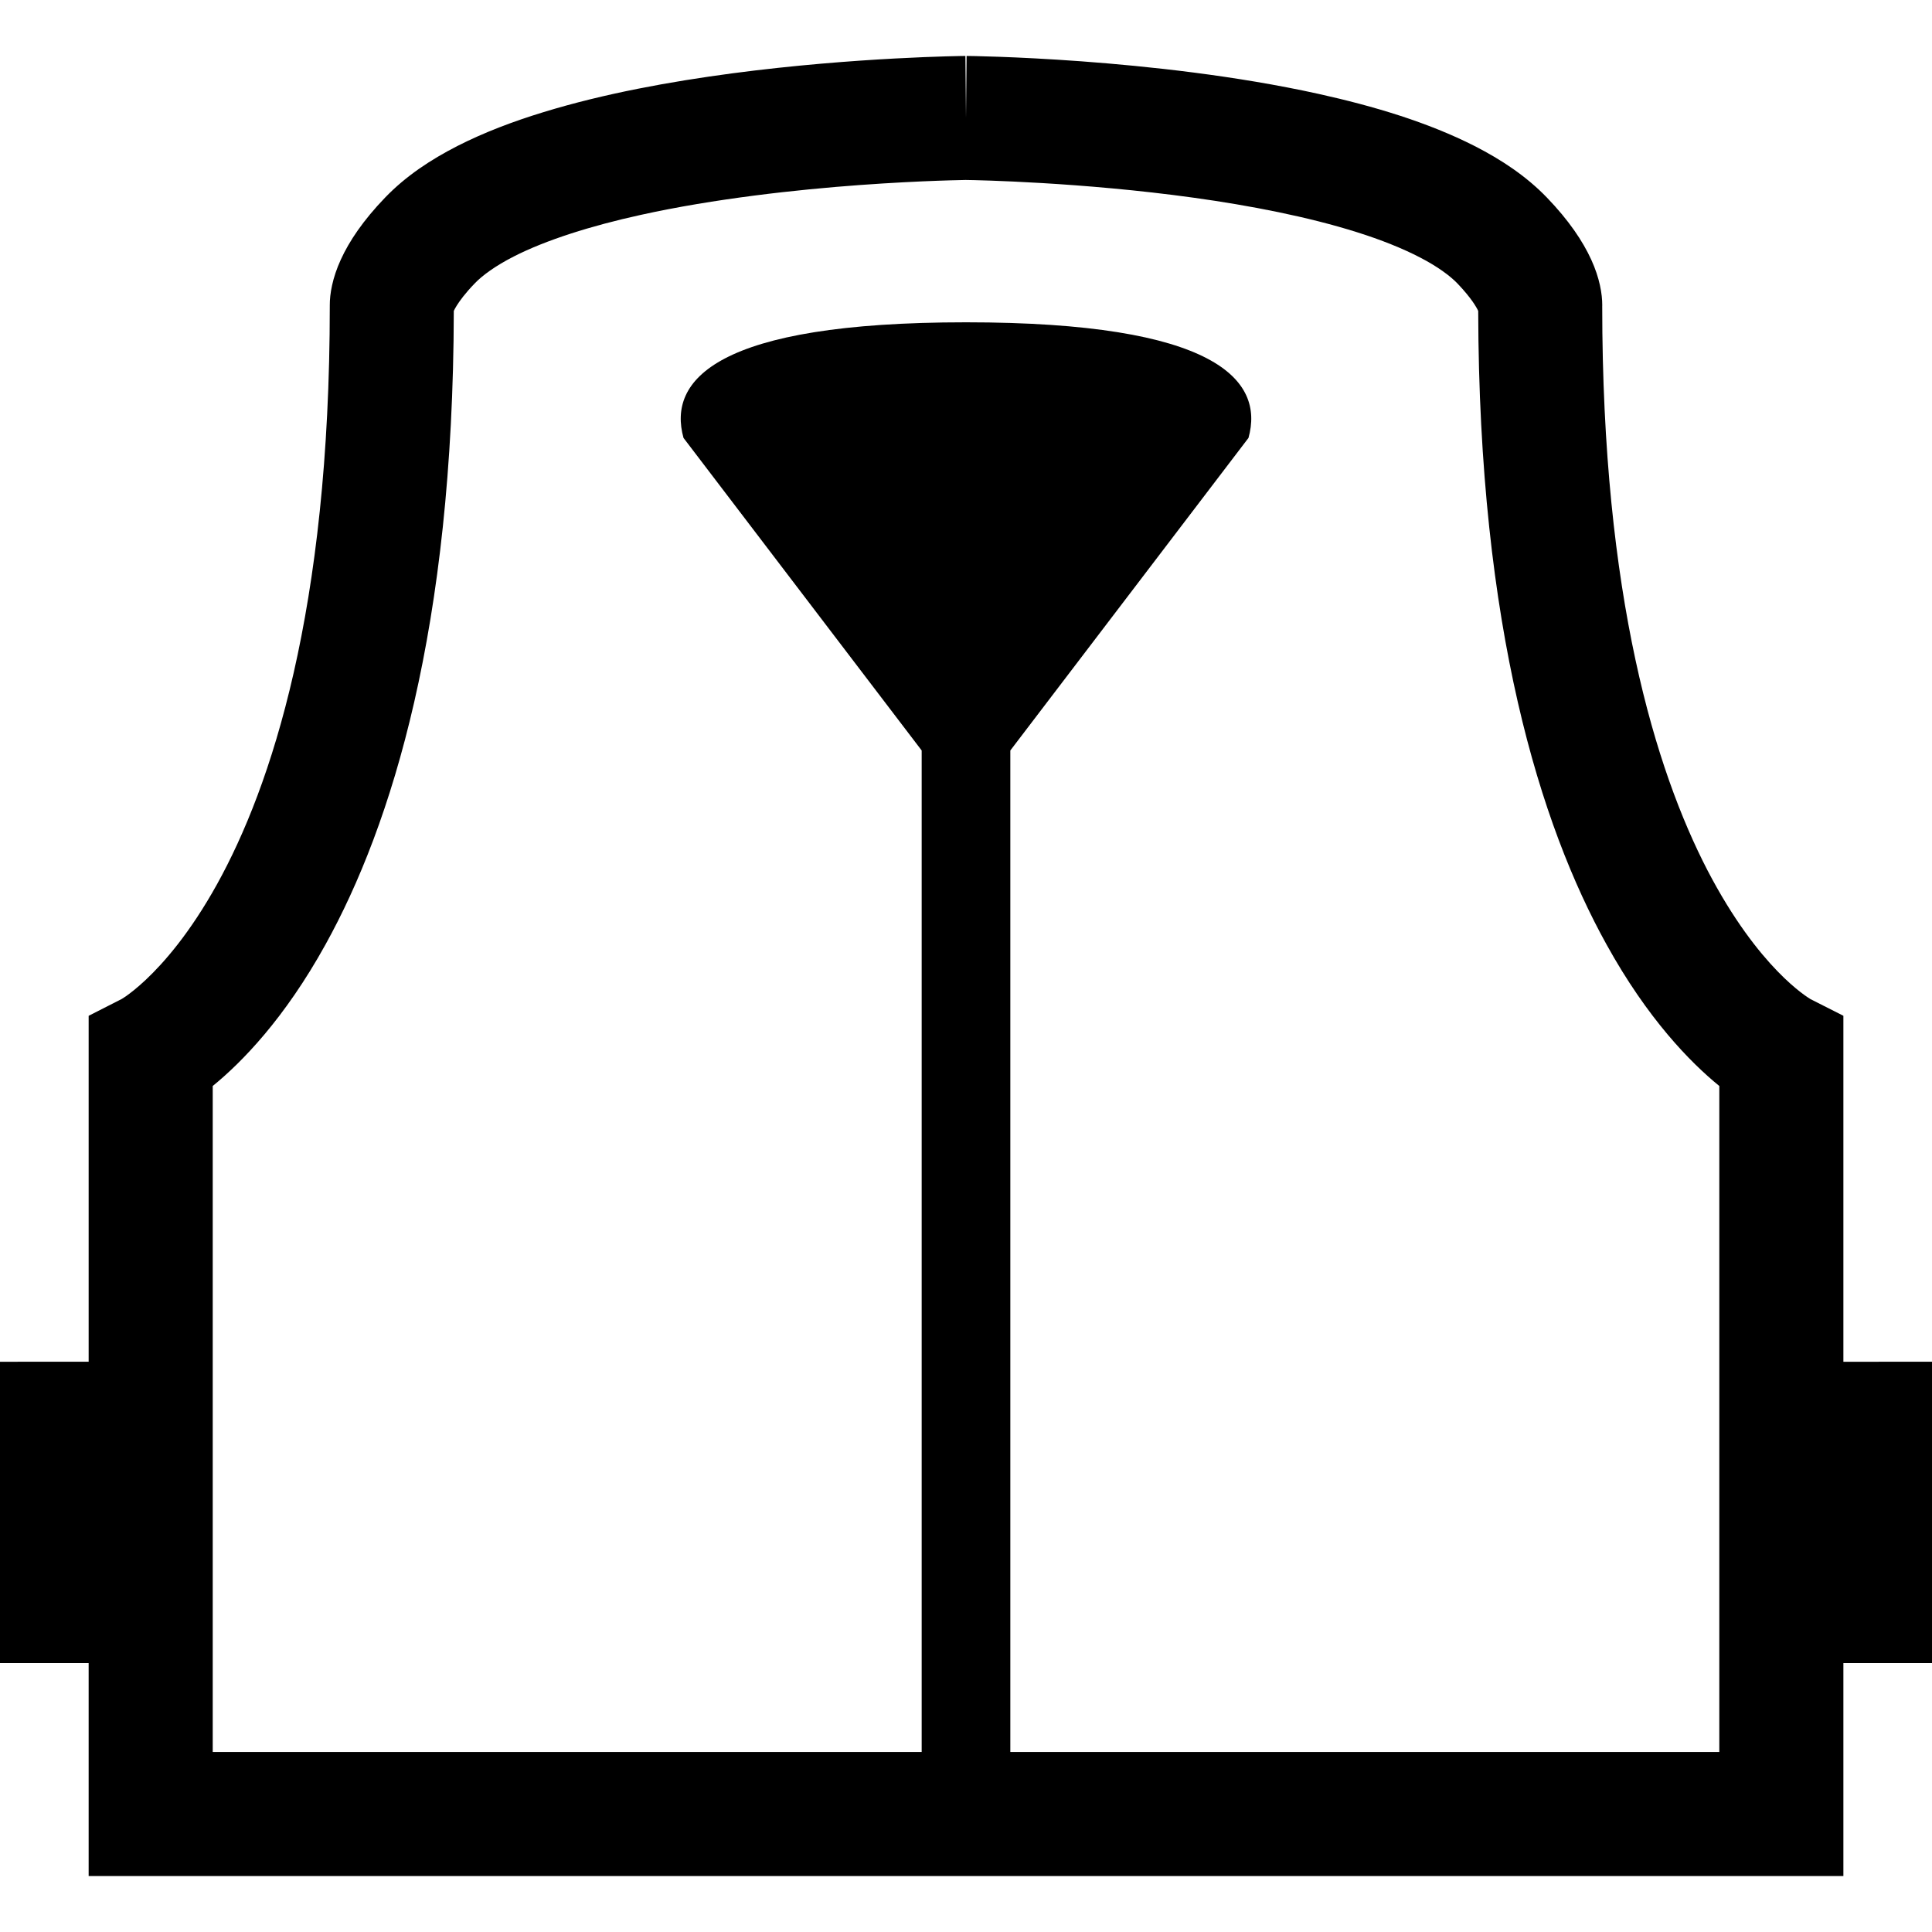
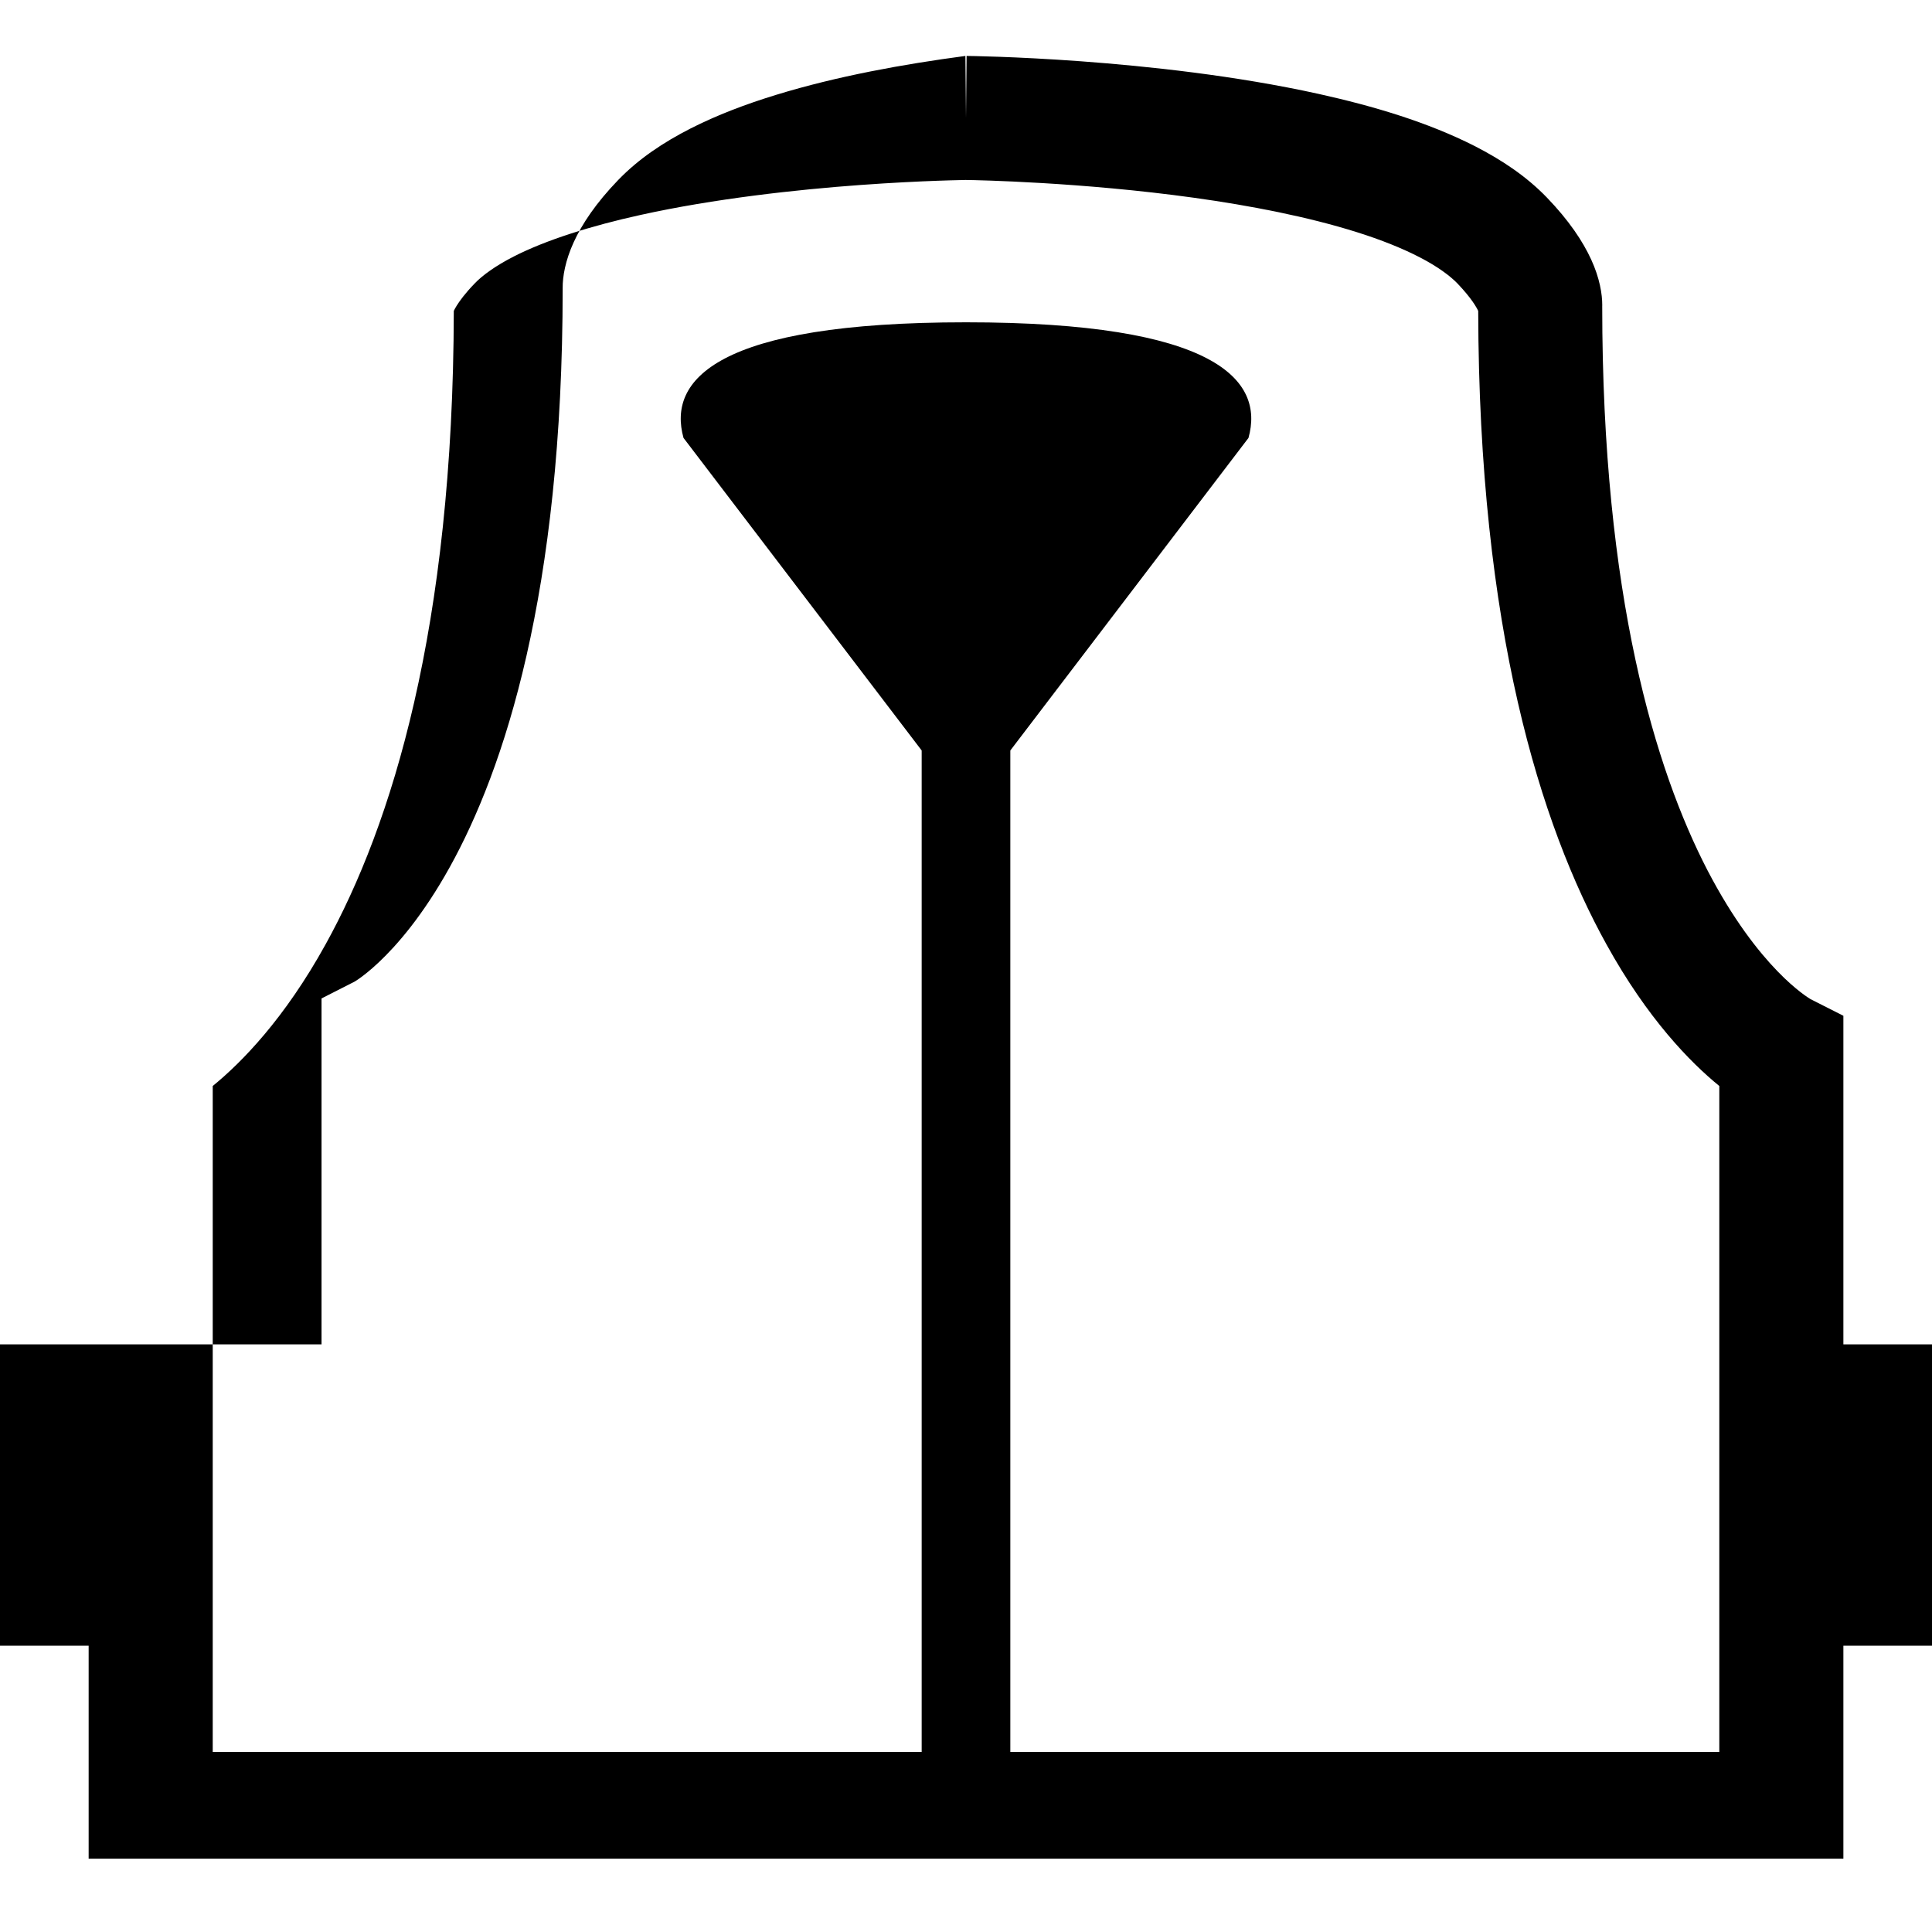
<svg xmlns="http://www.w3.org/2000/svg" height="800px" width="800px" version="1.1" id="_x32_" viewBox="0 0 512 512" xml:space="preserve">
  <style type="text/css">
	.st0{fill:#000000;}
</style>
  <g>
-     <path class="st0" d="M488.517,360.879v-91.686l-8.732-4.422c-0.61-0.404-13.699-8.018-27.295-34.148   c-13.727-26.535-27.885-72.514-27.885-149.544l0.008-0.188c0.01-2.948-0.685-7.211-2.92-12.084   c-2.234-4.882-5.905-10.385-11.746-16.45c-5.53-5.728-12.084-10.038-19.163-13.662c-12.394-6.291-26.647-10.554-41.388-13.821   c-22.065-4.864-45.144-7.315-62.89-8.629c-17.737-1.296-30.093-1.418-30.347-1.418L256,31.257l-0.16-16.432   c-0.394,0.01-28.844,0.264-61.716,4.602c-16.459,2.188-34.018,5.361-50.092,10.291c-8.046,2.459-15.736,5.371-22.825,8.976   c-7.07,3.624-13.624,7.934-19.145,13.662c-5.84,6.065-9.521,11.567-11.746,16.45c-2.234,4.873-2.939,9.136-2.92,12.084v0.188   c0,80.785-15.558,127.412-29.896,153.281c-7.183,12.947-14.083,20.788-18.853,25.284c-2.386,2.244-4.235,3.643-5.333,4.413   c-0.564,0.386-0.92,0.61-1.07,0.695h-0.01l-8.742,4.45v91.677H0v79.847h23.492v56.448H256h232.517v-56.448H512v-79.847H488.517z    M455.636,464.293h-187.89V198.885l63.115-82.832c4.262-15.334-8.619-30.638-74.862-30.638c-66.241,0-79.124,15.304-74.861,30.638   l63.115,82.832v265.408H56.374V287.801c7.662-6.244,19.004-17.801,29.896-37.51c17.521-31.642,33.839-83.772,33.99-167.9   c0.15-0.319,0.394-0.788,0.798-1.436c0.807-1.286,2.244-3.258,4.694-5.794c2.019-2.14,5.578-4.732,10.394-7.182   c8.441-4.329,20.506-8.141,33.548-11.005c19.604-4.337,41.454-6.722,58.204-7.943c8.394-0.61,15.52-0.949,20.524-1.127   c2.498-0.094,4.47-0.141,5.784-0.169c0.666-0.01,1.174-0.028,1.502-0.037h0.358h0.018c2.892,0.037,30.534,0.573,60.355,4.713   c14.891,2.066,30.328,5.071,43.144,9.118c6.394,2.01,12.121,4.3,16.722,6.695c4.592,2.366,7.99,4.873,9.953,6.92   c3.681,3.86,5.052,6.319,5.483,7.258c0.16,84.128,16.469,136.267,33.998,167.89c10.883,19.708,22.224,31.266,29.896,37.51V464.293z   " />
+     <path class="st0" d="M488.517,360.879v-91.686l-8.732-4.422c-0.61-0.404-13.699-8.018-27.295-34.148   c-13.727-26.535-27.885-72.514-27.885-149.544l0.008-0.188c0.01-2.948-0.685-7.211-2.92-12.084   c-2.234-4.882-5.905-10.385-11.746-16.45c-5.53-5.728-12.084-10.038-19.163-13.662c-12.394-6.291-26.647-10.554-41.388-13.821   c-22.065-4.864-45.144-7.315-62.89-8.629c-17.737-1.296-30.093-1.418-30.347-1.418L256,31.257l-0.16-16.432   c-16.459,2.188-34.018,5.361-50.092,10.291c-8.046,2.459-15.736,5.371-22.825,8.976   c-7.07,3.624-13.624,7.934-19.145,13.662c-5.84,6.065-9.521,11.567-11.746,16.45c-2.234,4.873-2.939,9.136-2.92,12.084v0.188   c0,80.785-15.558,127.412-29.896,153.281c-7.183,12.947-14.083,20.788-18.853,25.284c-2.386,2.244-4.235,3.643-5.333,4.413   c-0.564,0.386-0.92,0.61-1.07,0.695h-0.01l-8.742,4.45v91.677H0v79.847h23.492v56.448H256h232.517v-56.448H512v-79.847H488.517z    M455.636,464.293h-187.89V198.885l63.115-82.832c4.262-15.334-8.619-30.638-74.862-30.638c-66.241,0-79.124,15.304-74.861,30.638   l63.115,82.832v265.408H56.374V287.801c7.662-6.244,19.004-17.801,29.896-37.51c17.521-31.642,33.839-83.772,33.99-167.9   c0.15-0.319,0.394-0.788,0.798-1.436c0.807-1.286,2.244-3.258,4.694-5.794c2.019-2.14,5.578-4.732,10.394-7.182   c8.441-4.329,20.506-8.141,33.548-11.005c19.604-4.337,41.454-6.722,58.204-7.943c8.394-0.61,15.52-0.949,20.524-1.127   c2.498-0.094,4.47-0.141,5.784-0.169c0.666-0.01,1.174-0.028,1.502-0.037h0.358h0.018c2.892,0.037,30.534,0.573,60.355,4.713   c14.891,2.066,30.328,5.071,43.144,9.118c6.394,2.01,12.121,4.3,16.722,6.695c4.592,2.366,7.99,4.873,9.953,6.92   c3.681,3.86,5.052,6.319,5.483,7.258c0.16,84.128,16.469,136.267,33.998,167.89c10.883,19.708,22.224,31.266,29.896,37.51V464.293z   " />
  </g>
</svg>